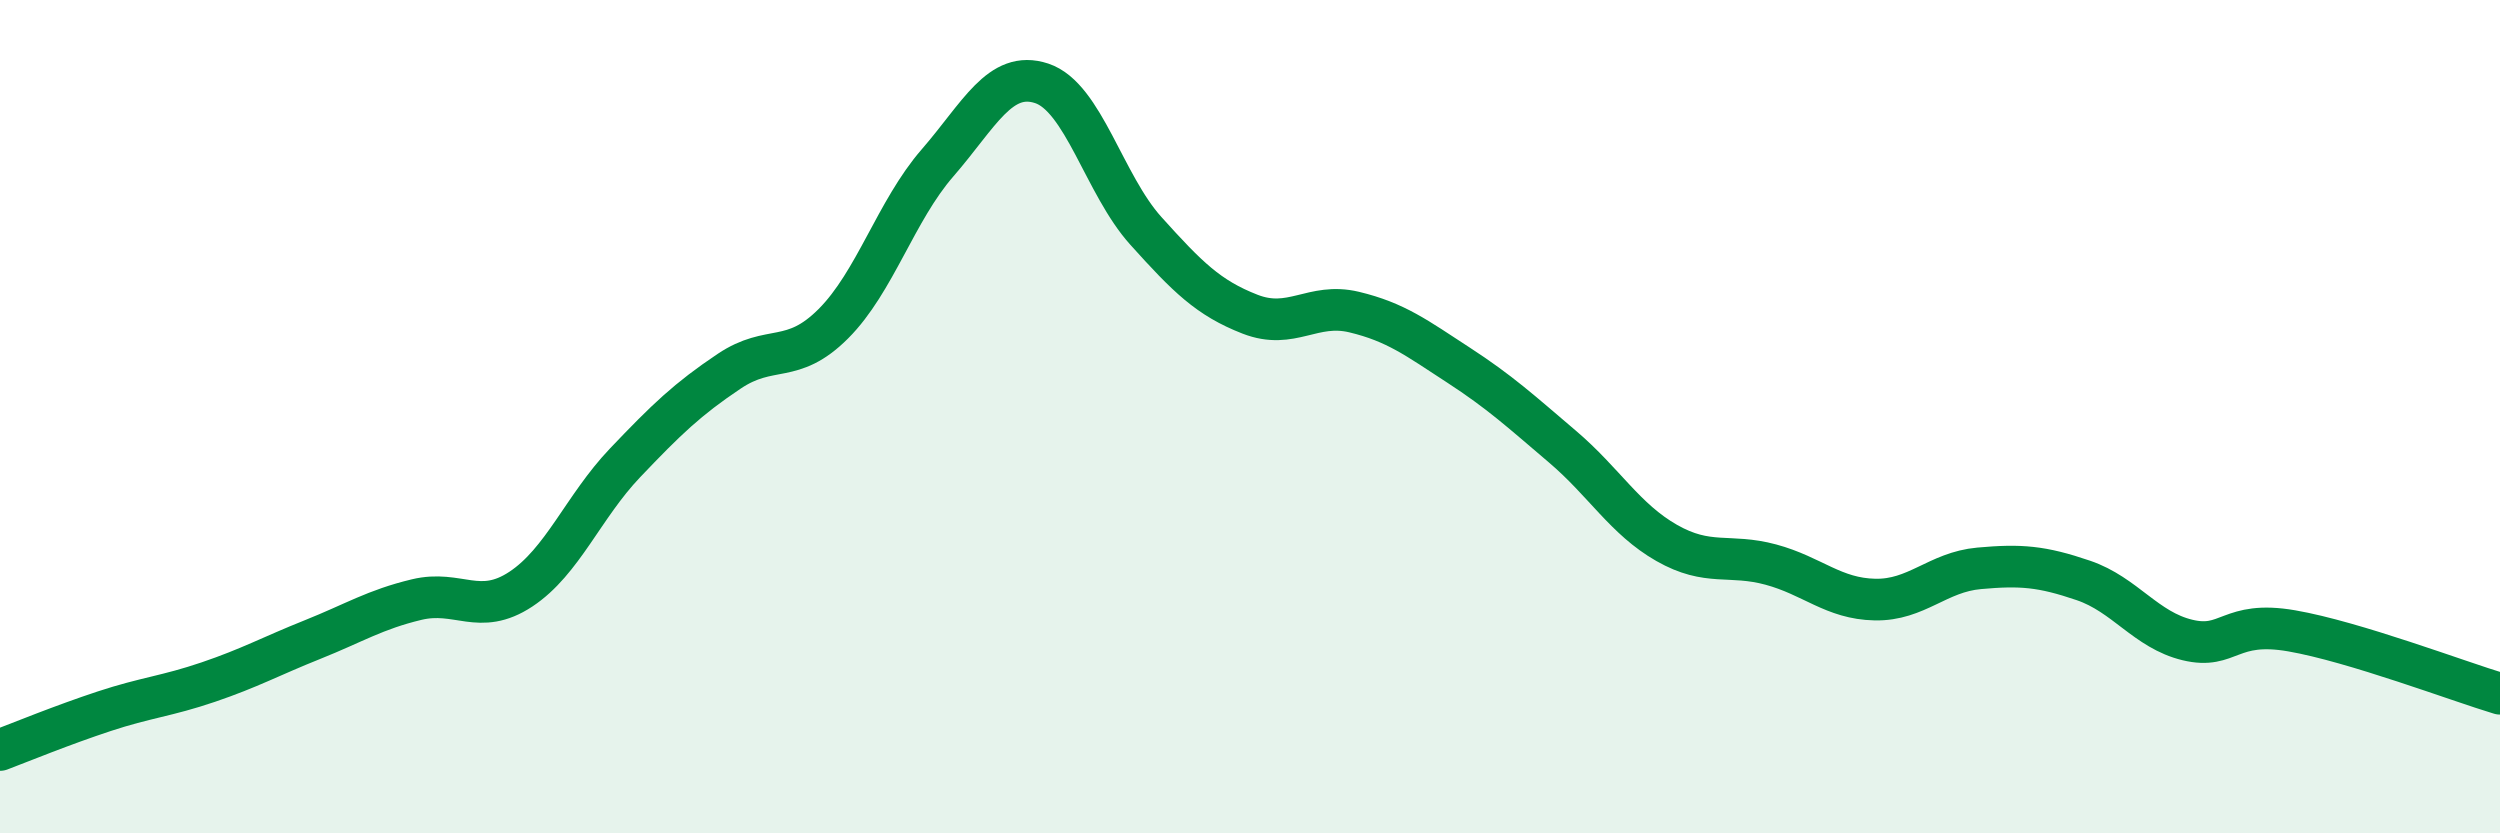
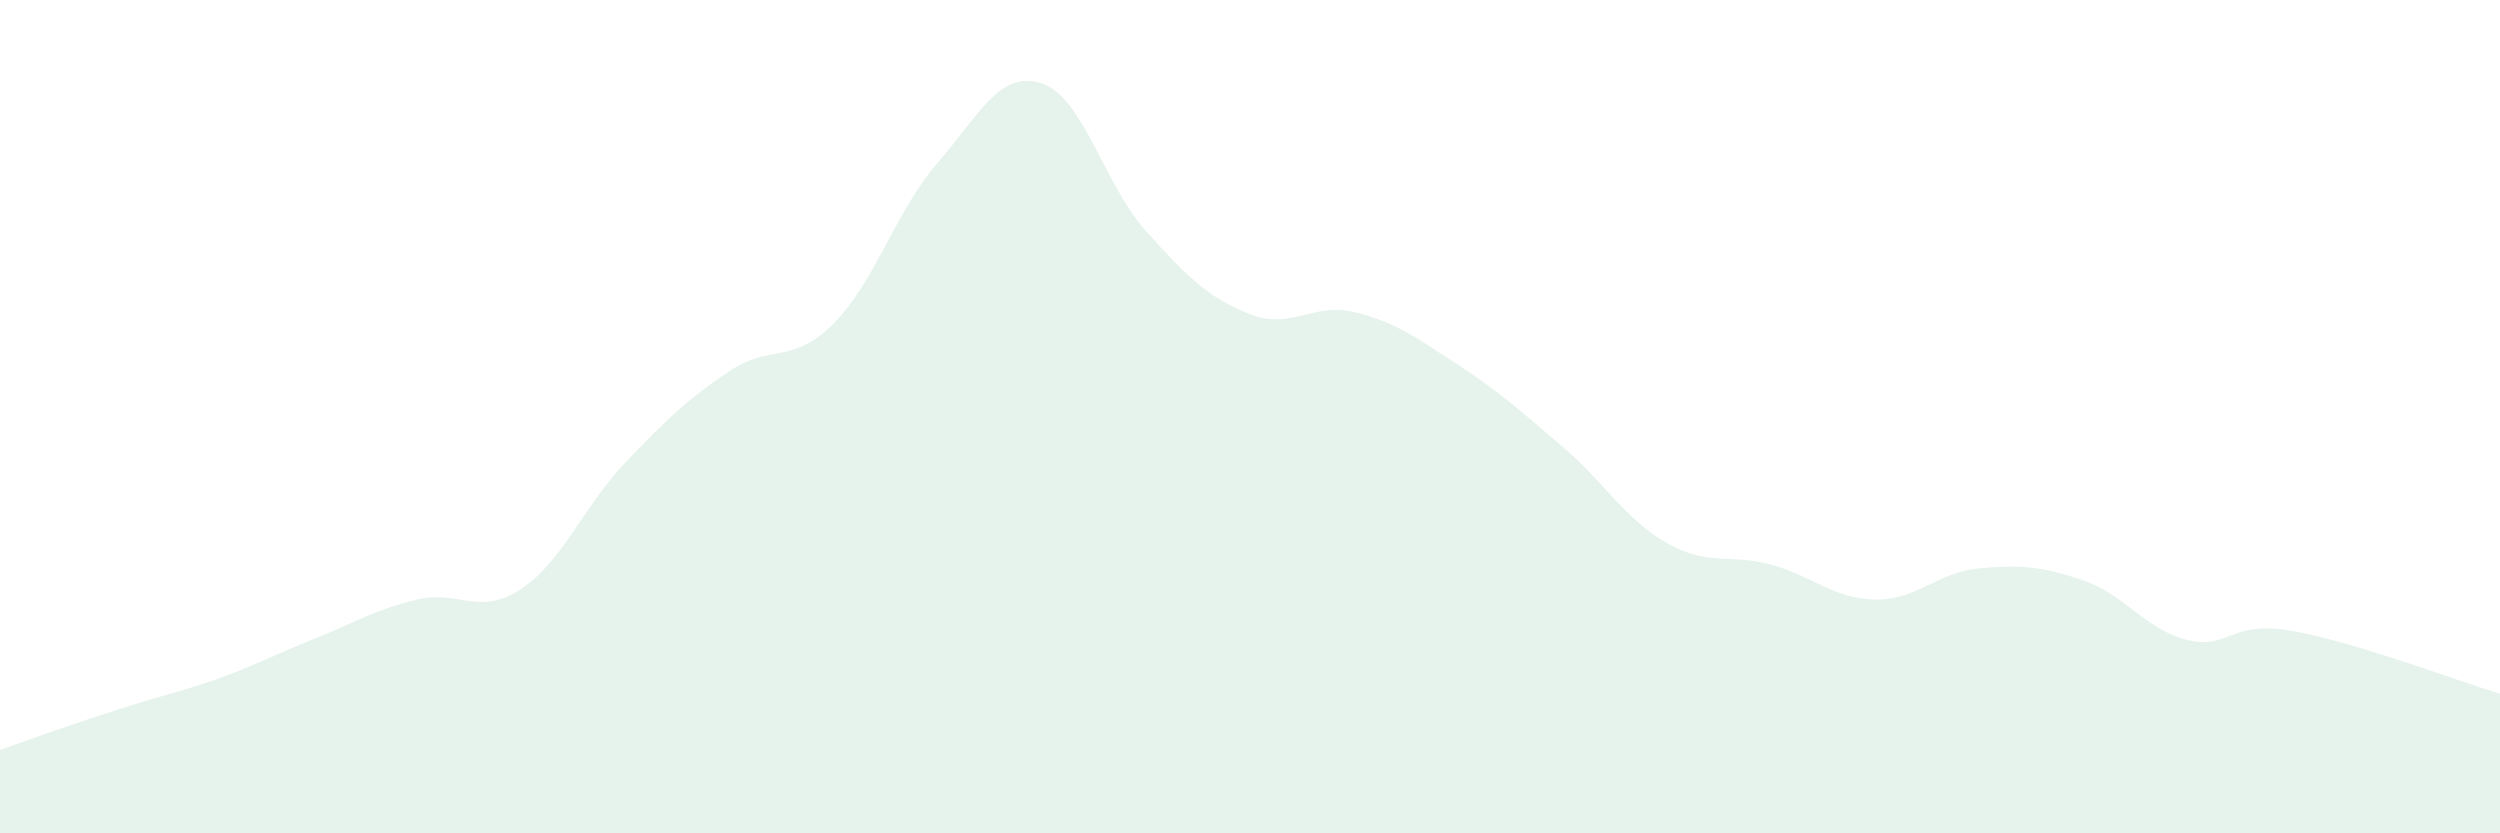
<svg xmlns="http://www.w3.org/2000/svg" width="60" height="20" viewBox="0 0 60 20">
-   <path d="M 0,18 C 0.5,17.81 1.5,17.4 2.5,17.07 C 3.5,16.74 4,16.71 5,16.37 C 6,16.03 6.5,15.75 7.5,15.35 C 8.5,14.95 9,14.63 10,14.39 C 11,14.15 11.5,14.8 12.5,14.14 C 13.5,13.48 14,12.16 15,11.11 C 16,10.06 16.5,9.58 17.5,8.91 C 18.5,8.24 19,8.77 20,7.77 C 21,6.77 21.5,5.06 22.5,3.91 C 23.5,2.76 24,1.67 25,2 C 26,2.33 26.5,4.43 27.5,5.54 C 28.5,6.65 29,7.15 30,7.54 C 31,7.93 31.5,7.25 32.5,7.49 C 33.5,7.73 34,8.11 35,8.76 C 36,9.41 36.5,9.87 37.5,10.72 C 38.5,11.57 39,12.46 40,13.03 C 41,13.6 41.5,13.28 42.5,13.55 C 43.5,13.82 44,14.37 45,14.39 C 46,14.41 46.5,13.73 47.5,13.64 C 48.5,13.55 49,13.59 50,13.93 C 51,14.27 51.5,15.12 52.5,15.36 C 53.5,15.6 53.5,14.88 55,15.14 C 56.5,15.4 59,16.35 60,16.65L60 20L0 20Z" fill="#008740" opacity="0.1" stroke-linecap="round" stroke-linejoin="round" />
-   <path d="M 0,18 C 0.5,17.81 1.5,17.4 2.5,17.07 C 3.5,16.74 4,16.71 5,16.37 C 6,16.03 6.5,15.75 7.5,15.35 C 8.5,14.95 9,14.63 10,14.39 C 11,14.15 11.5,14.8 12.5,14.14 C 13.5,13.48 14,12.16 15,11.11 C 16,10.06 16.5,9.58 17.5,8.91 C 18.5,8.24 19,8.77 20,7.77 C 21,6.77 21.5,5.06 22.5,3.91 C 23.5,2.76 24,1.67 25,2 C 26,2.33 26.5,4.43 27.5,5.54 C 28.5,6.65 29,7.15 30,7.54 C 31,7.93 31.5,7.25 32.5,7.49 C 33.5,7.73 34,8.11 35,8.76 C 36,9.41 36.5,9.87 37.5,10.72 C 38.5,11.57 39,12.46 40,13.03 C 41,13.6 41.5,13.28 42.5,13.55 C 43.5,13.82 44,14.37 45,14.39 C 46,14.41 46.5,13.73 47.5,13.64 C 48.5,13.55 49,13.59 50,13.93 C 51,14.27 51.5,15.12 52.5,15.36 C 53.5,15.6 53.5,14.88 55,15.14 C 56.5,15.4 59,16.35 60,16.65" stroke="#008740" stroke-width="1" fill="none" stroke-linecap="round" stroke-linejoin="round" />
+   <path d="M 0,18 C 3.5,16.74 4,16.71 5,16.37 C 6,16.03 6.5,15.75 7.5,15.35 C 8.5,14.95 9,14.63 10,14.39 C 11,14.15 11.5,14.8 12.5,14.14 C 13.5,13.48 14,12.16 15,11.11 C 16,10.06 16.5,9.58 17.5,8.91 C 18.5,8.24 19,8.77 20,7.77 C 21,6.77 21.5,5.06 22.5,3.91 C 23.5,2.76 24,1.67 25,2 C 26,2.33 26.5,4.43 27.5,5.54 C 28.5,6.65 29,7.15 30,7.54 C 31,7.93 31.5,7.25 32.5,7.49 C 33.5,7.73 34,8.11 35,8.76 C 36,9.41 36.5,9.87 37.5,10.72 C 38.5,11.57 39,12.46 40,13.03 C 41,13.6 41.5,13.28 42.5,13.55 C 43.5,13.82 44,14.37 45,14.39 C 46,14.41 46.5,13.73 47.5,13.64 C 48.5,13.55 49,13.59 50,13.93 C 51,14.27 51.5,15.12 52.5,15.36 C 53.5,15.6 53.5,14.88 55,15.14 C 56.5,15.4 59,16.35 60,16.65L60 20L0 20Z" fill="#008740" opacity="0.1" stroke-linecap="round" stroke-linejoin="round" />
</svg>